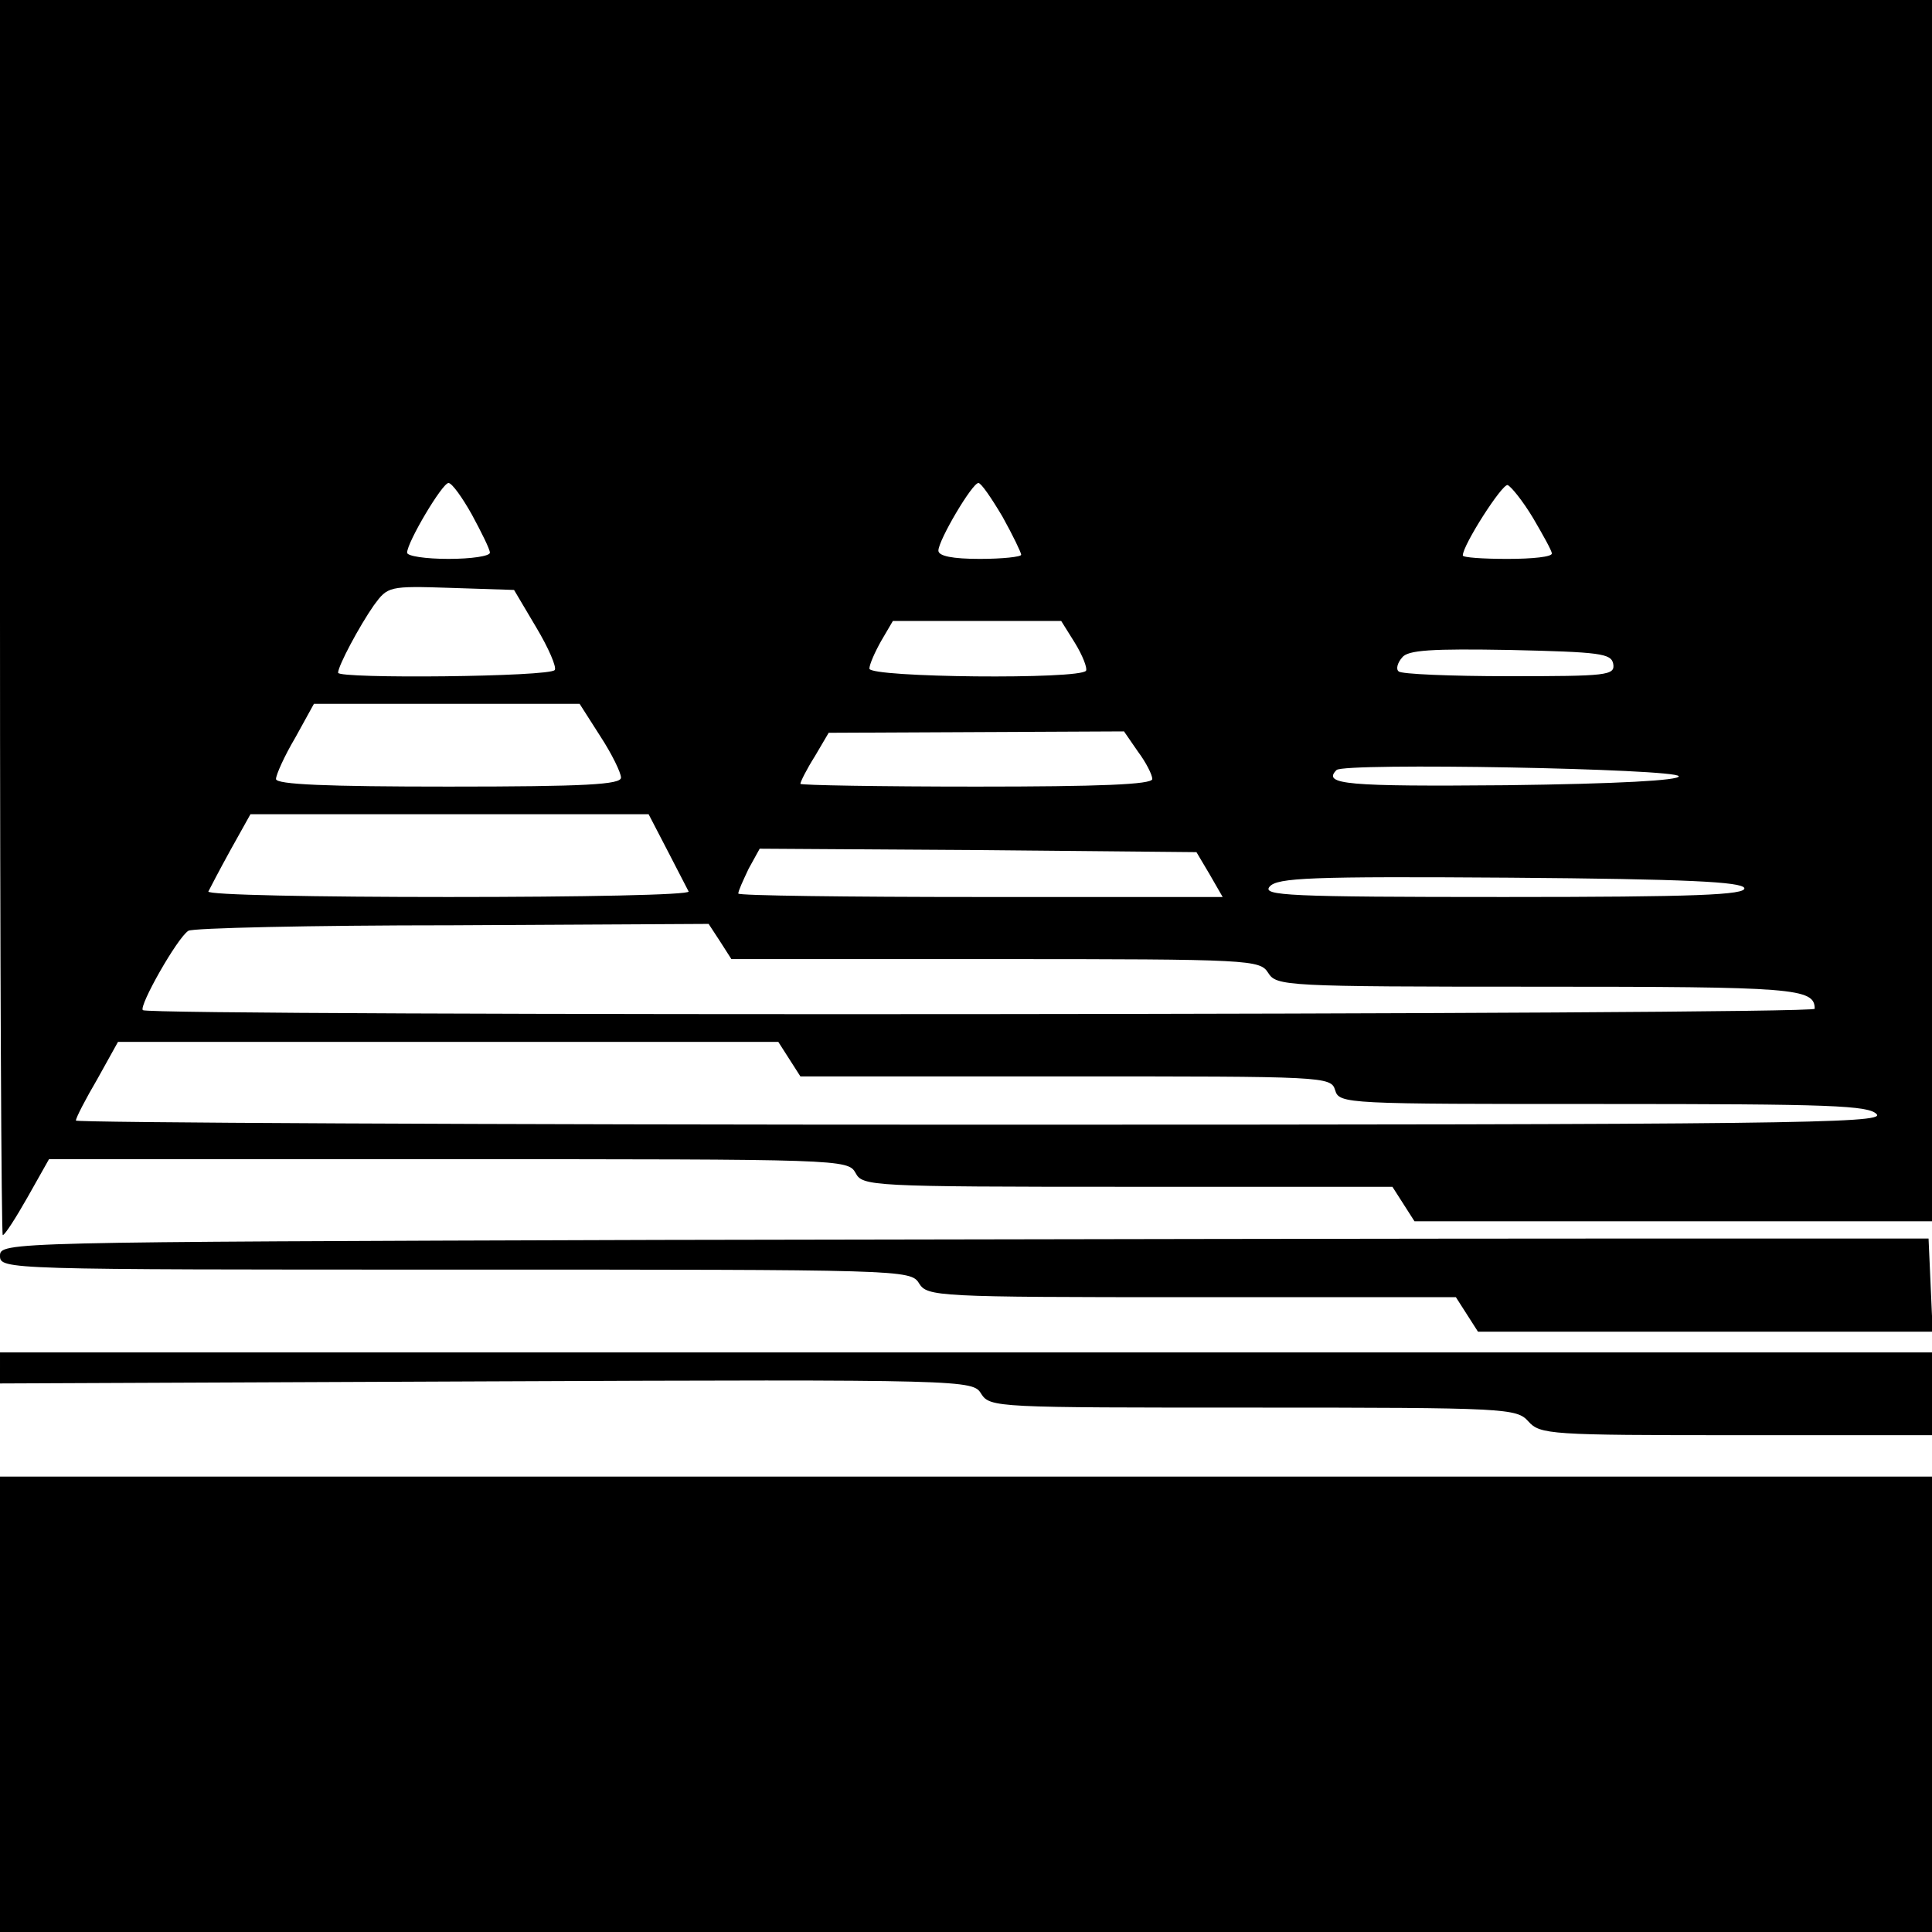
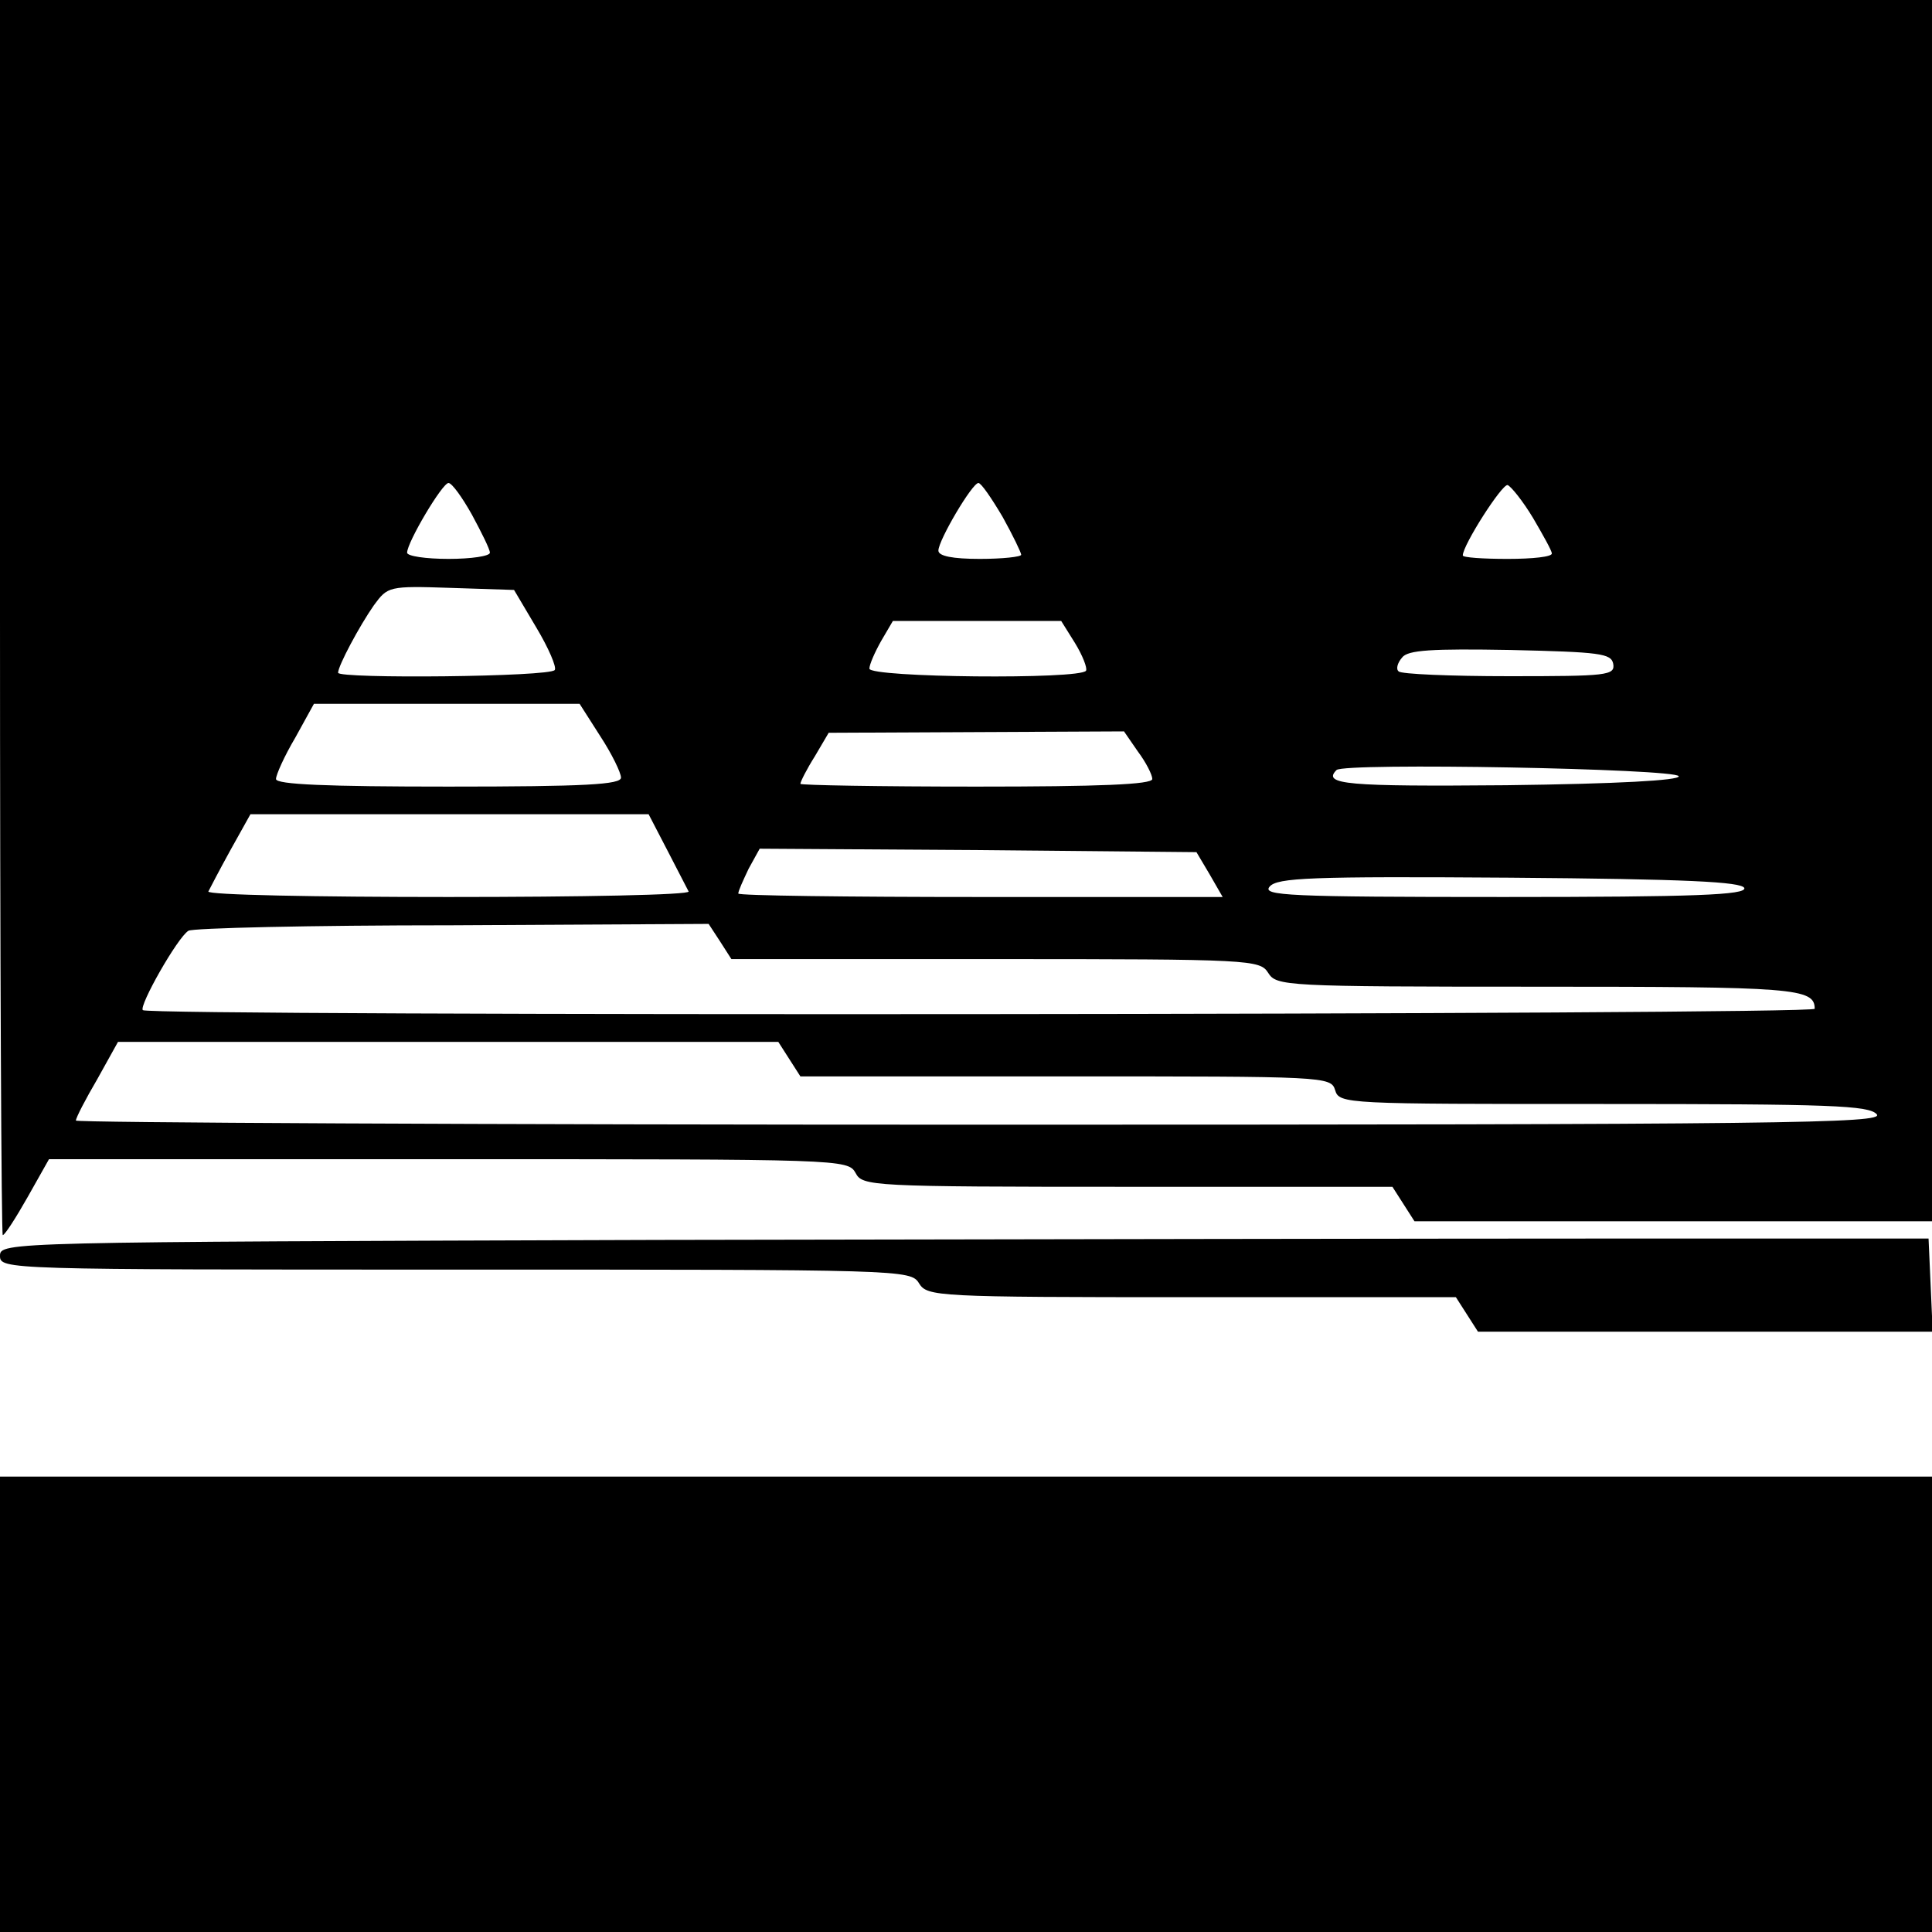
<svg xmlns="http://www.w3.org/2000/svg" version="1.0" width="280pt" height="280pt" viewBox="0 0 280 280" preserveAspectRatio="xMidYMid meet">
  <g transform="translate(0,280) scale(0.1,-0.1)" fill="#000000" stroke="none">
    <path d="M0 1905 c0 -492 2 -895 4 -895 3 0 19 25 36 55 l31 55 579 0 c569 0 579 0 590 -20 10 -19 21 -20 394 -20 l384 0 16 -25 16 -25 375 0 375 0 0 885 0 885 -1400 0 -1400 0 0 -895z m684 149 c14 -26 26 -50 26 -55 0 -5 -27 -9 -60 -9 -33 0 -60 4 -60 9 0 15 51 101 60 101 5 0 20 -21 34 -46z m769 -3 c15 -27 27 -52 27 -55 0 -3 -27 -6 -60 -6 -39 0 -60 4 -60 12 0 15 49 98 58 98 4 0 19 -22 35 -49z m769 -2 c14 -24 27 -47 27 -51 1 -5 -28 -8 -64 -8 -36 0 -65 2 -65 5 0 15 57 104 65 102 5 -2 22 -23 37 -48z m-1445 -158 c18 -30 30 -58 27 -62 -6 -10 -314 -13 -314 -4 0 10 31 68 52 98 20 27 21 28 111 25 l92 -3 32 -54z m781 -23 c11 -18 18 -36 16 -40 -8 -13 -314 -10 -314 3 0 6 8 24 17 40 l17 29 122 0 122 0 20 -32z m780 -30 c3 -17 -9 -18 -151 -18 -84 0 -157 3 -160 7 -4 3 -2 12 5 20 8 11 43 13 157 11 130 -3 146 -5 149 -20z m-1468 -105 c17 -26 30 -53 30 -60 0 -10 -51 -13 -250 -13 -176 0 -250 3 -250 11 0 6 12 33 28 60 l27 49 193 0 192 0 30 -47z m779 -22 c12 -16 21 -34 21 -40 0 -8 -77 -11 -255 -11 -140 0 -255 2 -255 4 0 3 9 21 21 40 l20 34 214 1 214 1 20 -29z m784 -36 c1 -6 -88 -11 -250 -13 -231 -2 -267 1 -246 22 11 11 493 2 496 -9z m-1466 -107 c15 -29 29 -56 31 -60 2 -5 -155 -8 -348 -8 -193 0 -350 3 -348 8 2 4 16 31 32 60 l29 52 288 0 289 0 27 -52z m786 -35 l19 -33 -351 0 c-193 0 -351 2 -351 5 0 4 7 19 15 36 l16 29 316 -2 317 -3 19 -32z m775 -20 c3 -10 -71 -13 -348 -13 -314 0 -351 2 -340 15 11 13 59 15 348 13 257 -2 336 -6 340 -15z m-1484 -78 l16 -25 383 0 c371 0 383 -1 395 -20 12 -19 23 -20 390 -20 373 0 402 -2 402 -32 0 -9 -2413 -11 -2423 -2 -6 6 50 105 66 115 5 4 177 8 382 8 l372 2 17 -26z m100 -170 l16 -25 385 0 c375 0 384 0 390 -20 6 -20 15 -20 389 -20 329 0 385 -2 396 -15 11 -13 -134 -15 -1299 -15 -721 0 -1311 3 -1311 6 0 4 14 31 31 60 l30 54 479 0 478 0 16 -25z" />
    <path d="M948 1003 c-940 -3 -948 -3 -948 -23 0 -20 7 -20 660 -20 649 0 660 0 672 -20 12 -19 24 -20 395 -20 l383 0 16 -25 16 -25 330 0 329 0 -3 68 -3 67 -450 0 c-247 0 -876 -1 -1397 -2z" />
-     <path d="M0 818 l0 -23 705 3 c699 3 705 2 717 -18 13 -20 22 -20 394 -20 368 0 382 -1 399 -20 17 -19 31 -20 302 -20 l283 0 0 60 0 60 -1400 0 -1400 0 0 -22z" />
    <path d="M0 330 l0 -330 1400 0 1400 0 0 330 0 330 -1400 0 -1400 0 0 -330z" />
  </g>
</svg>